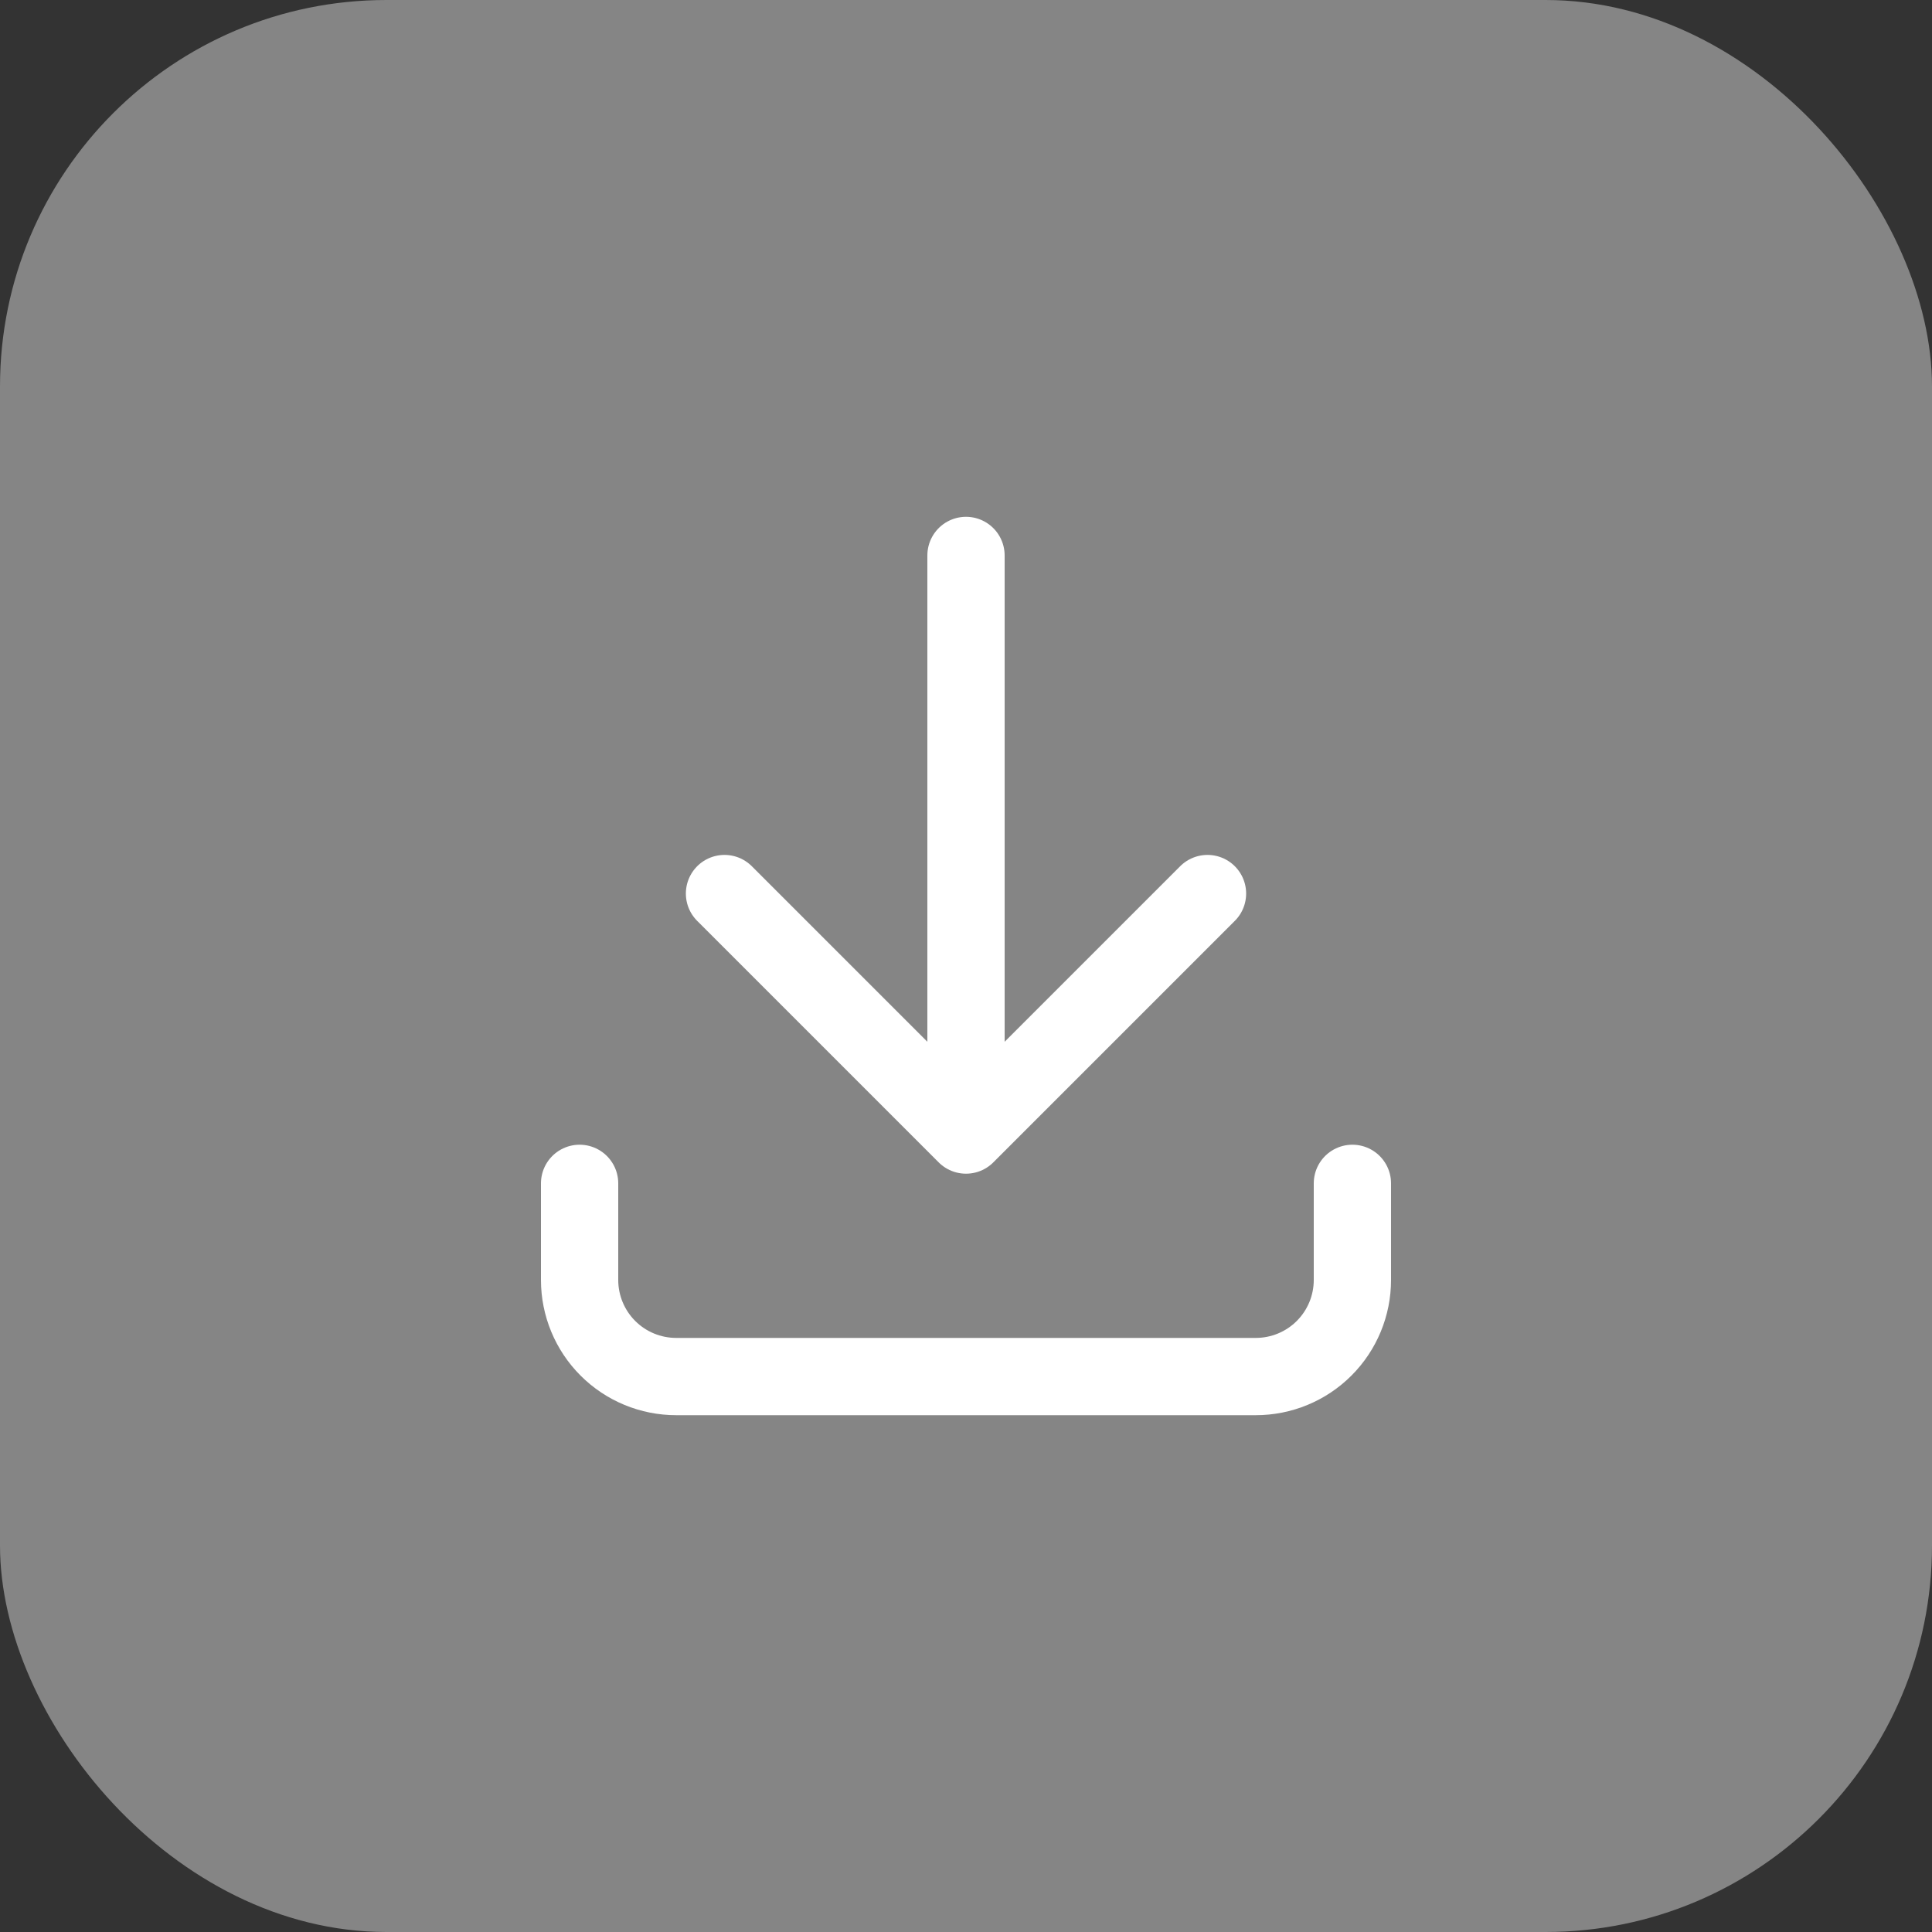
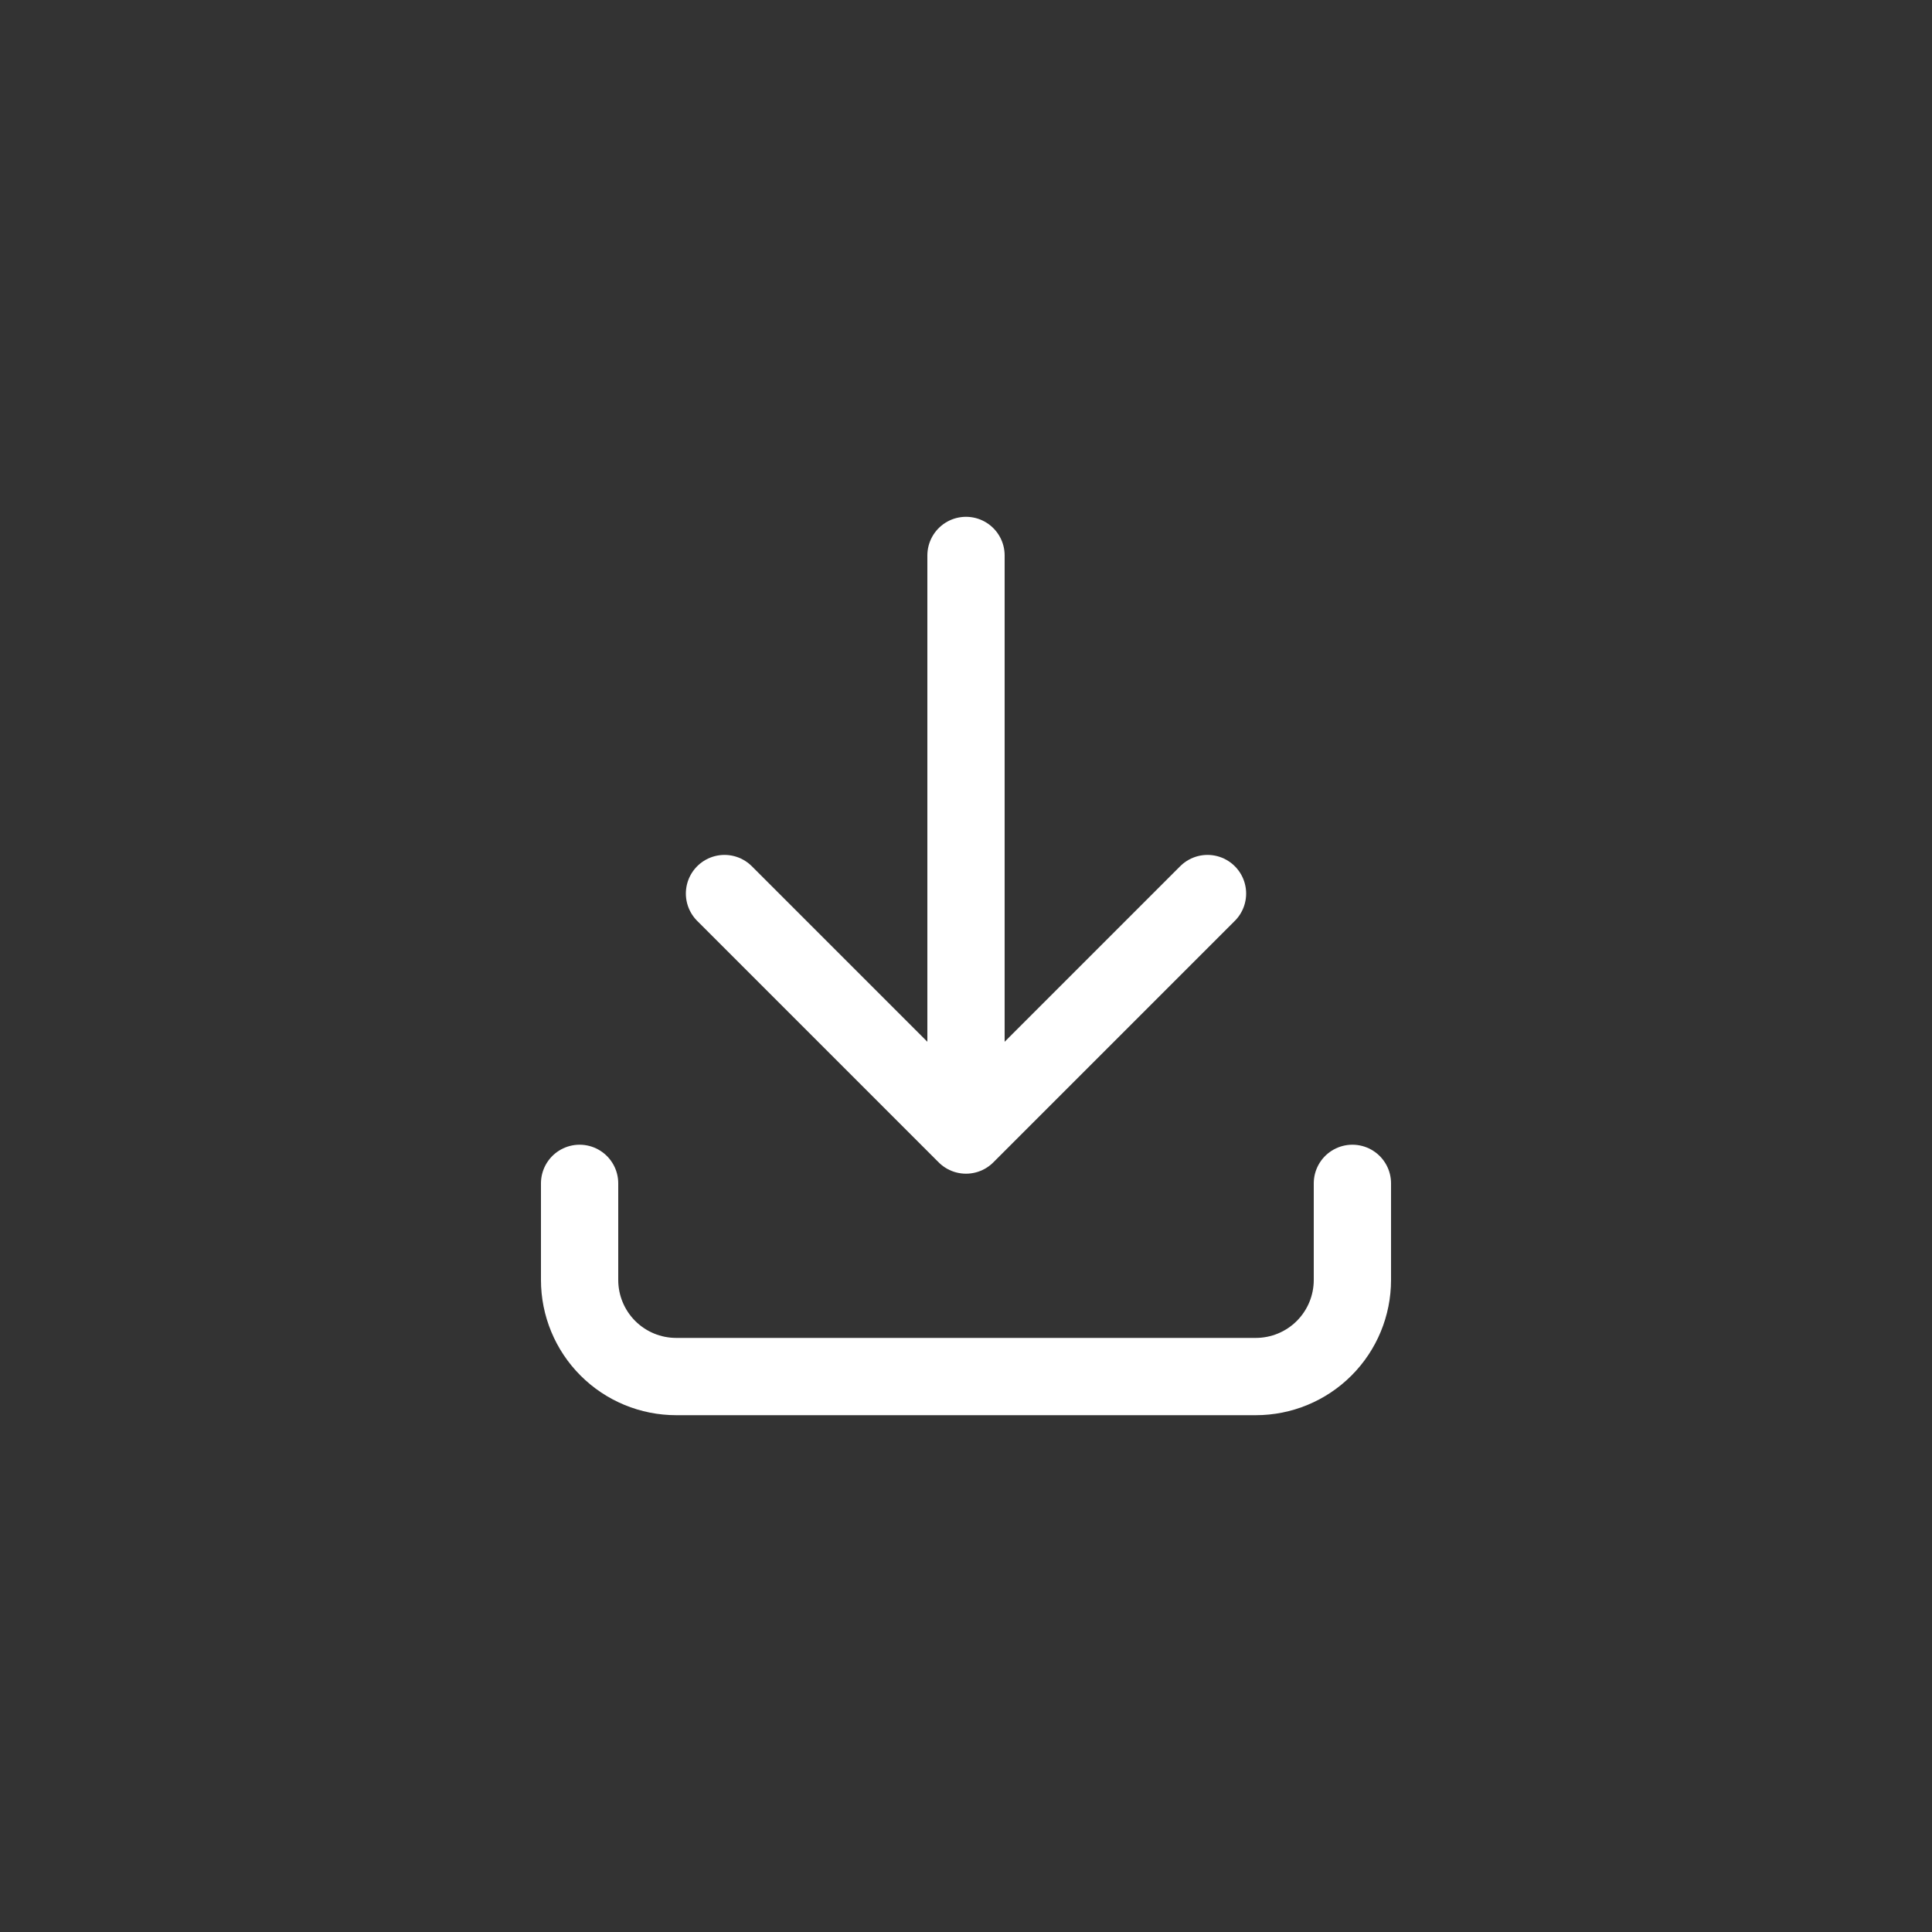
<svg xmlns="http://www.w3.org/2000/svg" width="50" height="50" viewBox="0 0 50 50" fill="none">
  <rect x="0" y="0" width="50" height="50" fill="#333333" stroke="none" />
-   <rect width="50" height="50" rx="10" fill="white" fill-opacity="0.4" />
  <path d="M15 30.625V33.125C15 33.788 15.263 34.424 15.732 34.893C16.201 35.362 16.837 35.625 17.5 35.625H32.5C33.163 35.625 33.799 35.362 34.268 34.893C34.737 34.424 35 33.788 35 33.125V30.625M18.75 23.125L25 29.375M25 29.375L31.25 23.125M25 29.375V14.375" stroke="white" stroke-width="2" stroke-linecap="round" stroke-linejoin="round" />
</svg>